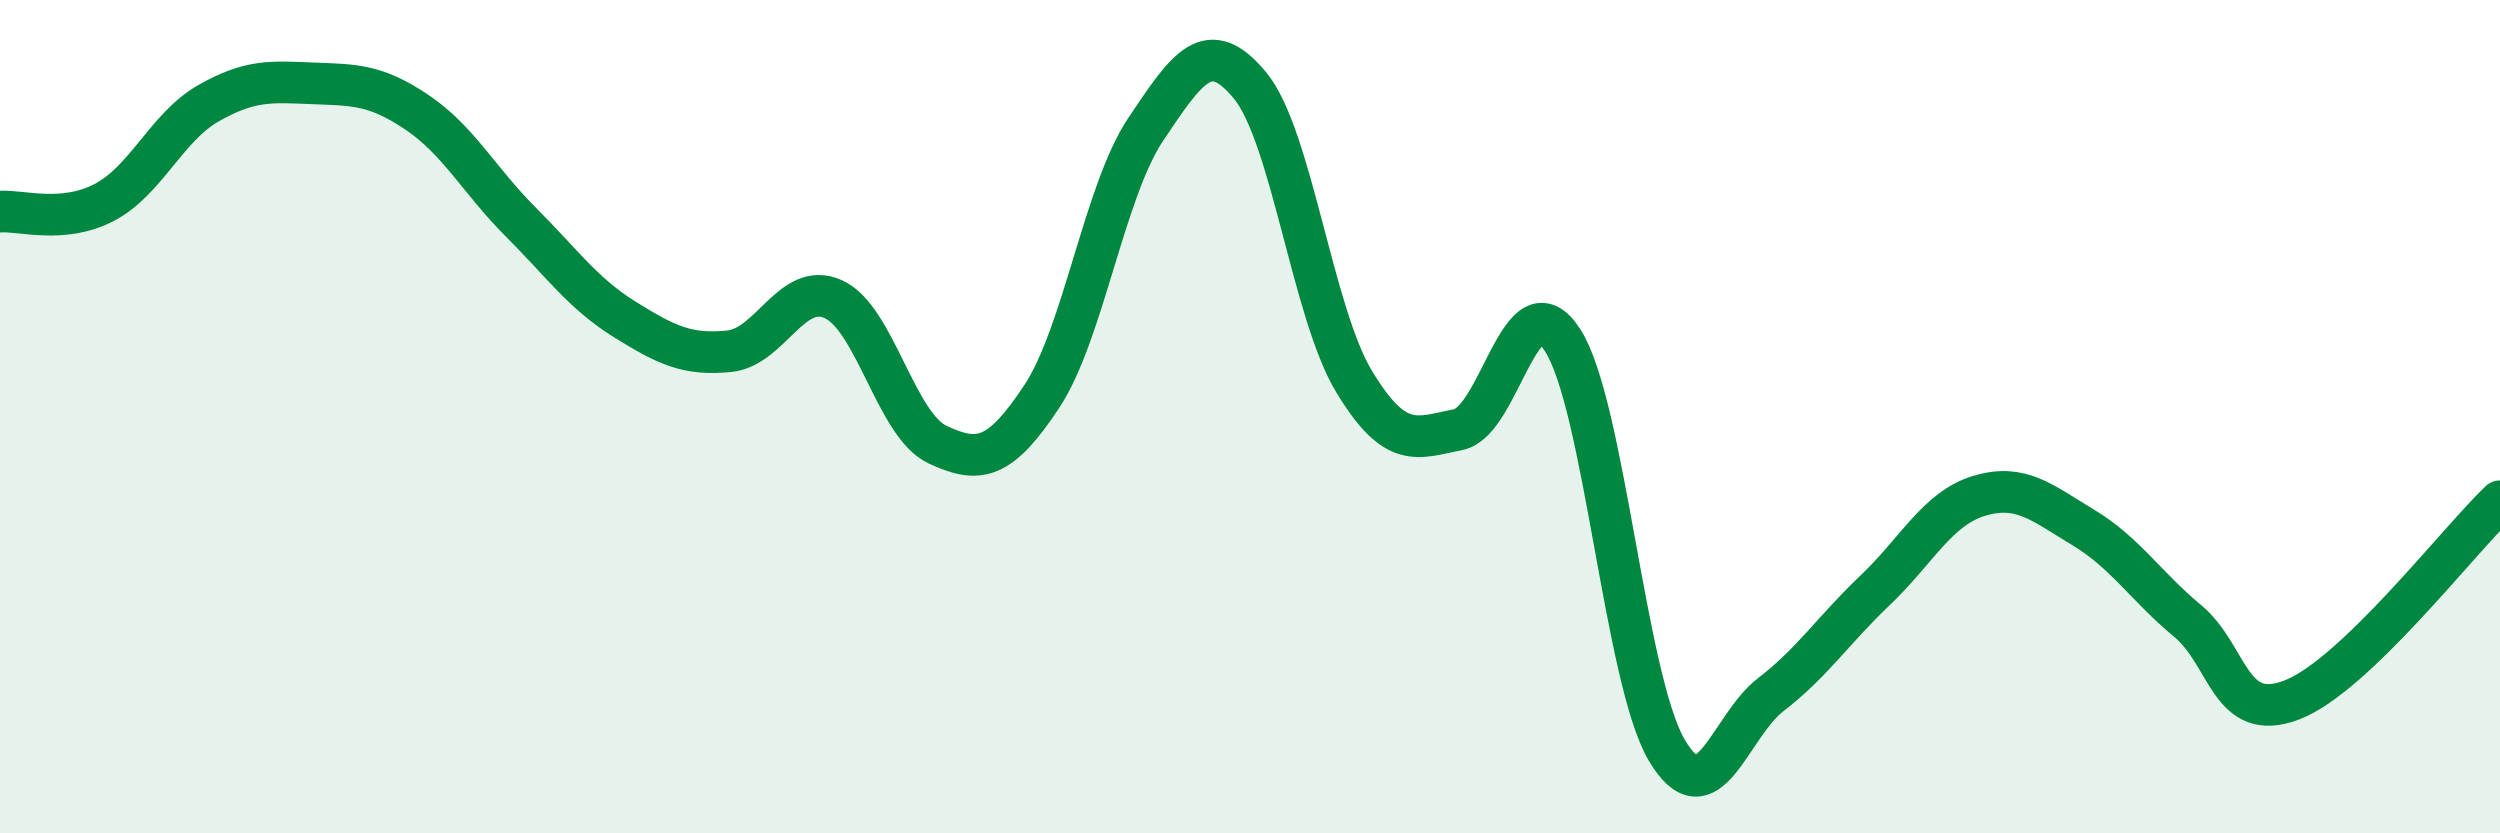
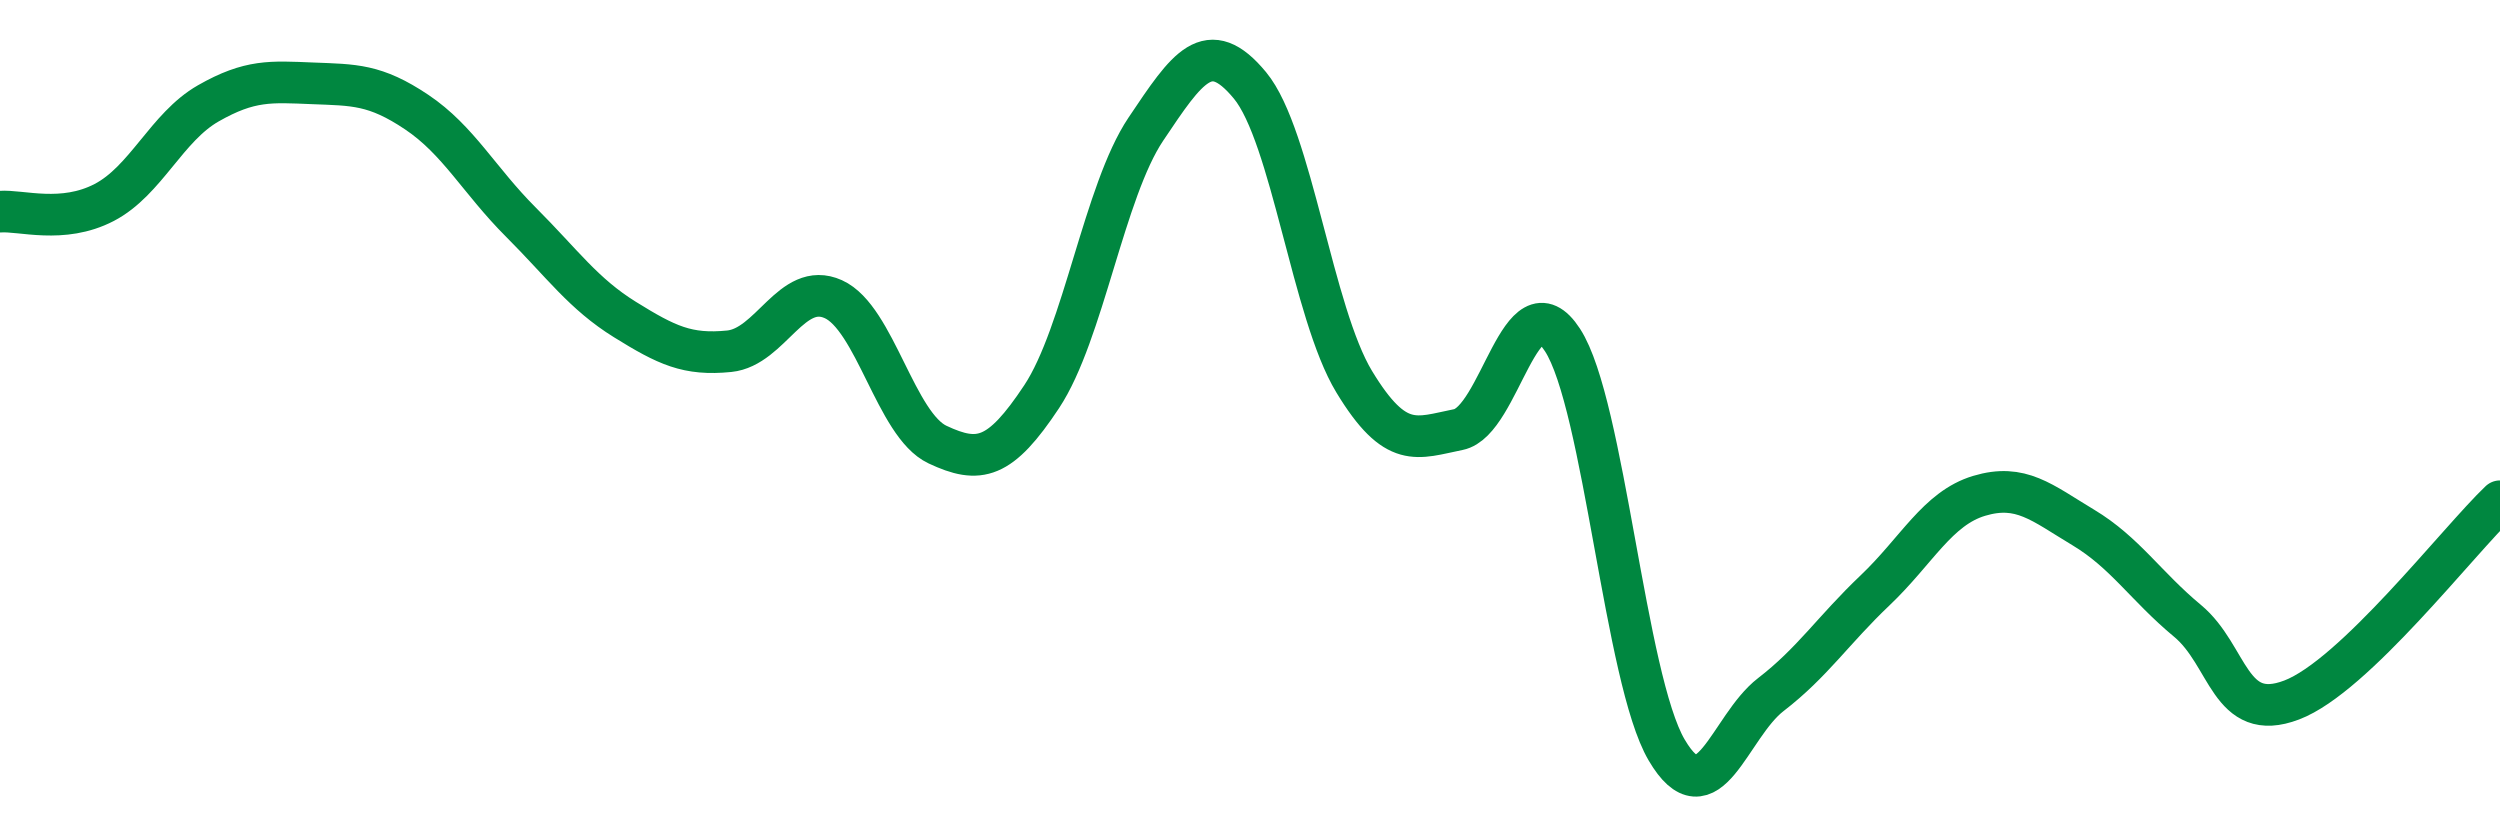
<svg xmlns="http://www.w3.org/2000/svg" width="60" height="20" viewBox="0 0 60 20">
-   <path d="M 0,5.08 C 0.5,5.04 1.5,5.38 2.5,4.86 C 3.5,4.34 4,3.05 5,2.48 C 6,1.91 6.5,1.96 7.5,2 C 8.5,2.04 9,2.02 10,2.69 C 11,3.36 11.5,4.33 12.5,5.33 C 13.5,6.33 14,7.05 15,7.67 C 16,8.29 16.5,8.53 17.5,8.43 C 18.5,8.33 19,6.73 20,7.18 C 21,7.63 21.5,10.2 22.5,10.67 C 23.5,11.14 24,11.03 25,9.52 C 26,8.01 26.5,4.59 27.5,3.1 C 28.5,1.61 29,0.84 30,2.05 C 31,3.26 31.5,7.51 32.5,9.16 C 33.5,10.81 34,10.51 35,10.31 C 36,10.11 36.5,6.62 37.5,8.16 C 38.5,9.7 39,16.3 40,18 C 41,19.7 41.5,17.44 42.5,16.67 C 43.5,15.9 44,15.12 45,14.17 C 46,13.22 46.5,12.2 47.5,11.9 C 48.5,11.6 49,12.06 50,12.66 C 51,13.26 51.5,14.07 52.5,14.9 C 53.5,15.73 53.5,17.37 55,16.8 C 56.5,16.23 59,12.98 60,12.03L60 20L0 20Z" fill="#008740" opacity="0.1" stroke-linecap="round" stroke-linejoin="round" />
  <path d="M 0,5.08 C 0.5,5.04 1.5,5.38 2.5,4.86 C 3.5,4.34 4,3.05 5,2.48 C 6,1.91 6.5,1.96 7.5,2 C 8.5,2.04 9,2.02 10,2.69 C 11,3.36 11.5,4.33 12.5,5.33 C 13.5,6.33 14,7.05 15,7.67 C 16,8.29 16.5,8.53 17.5,8.43 C 18.5,8.33 19,6.73 20,7.18 C 21,7.63 21.5,10.2 22.5,10.67 C 23.5,11.14 24,11.03 25,9.52 C 26,8.01 26.5,4.59 27.5,3.1 C 28.5,1.61 29,0.84 30,2.05 C 31,3.26 31.5,7.51 32.5,9.16 C 33.5,10.81 34,10.51 35,10.31 C 36,10.11 36.5,6.62 37.5,8.16 C 38.5,9.7 39,16.3 40,18 C 41,19.7 41.5,17.44 42.5,16.67 C 43.5,15.9 44,15.12 45,14.17 C 46,13.22 46.5,12.2 47.5,11.9 C 48.5,11.6 49,12.06 50,12.66 C 51,13.26 51.5,14.07 52.5,14.9 C 53.5,15.73 53.5,17.37 55,16.8 C 56.5,16.23 59,12.98 60,12.03" stroke="#008740" stroke-width="1" fill="none" stroke-linecap="round" stroke-linejoin="round" />
</svg>